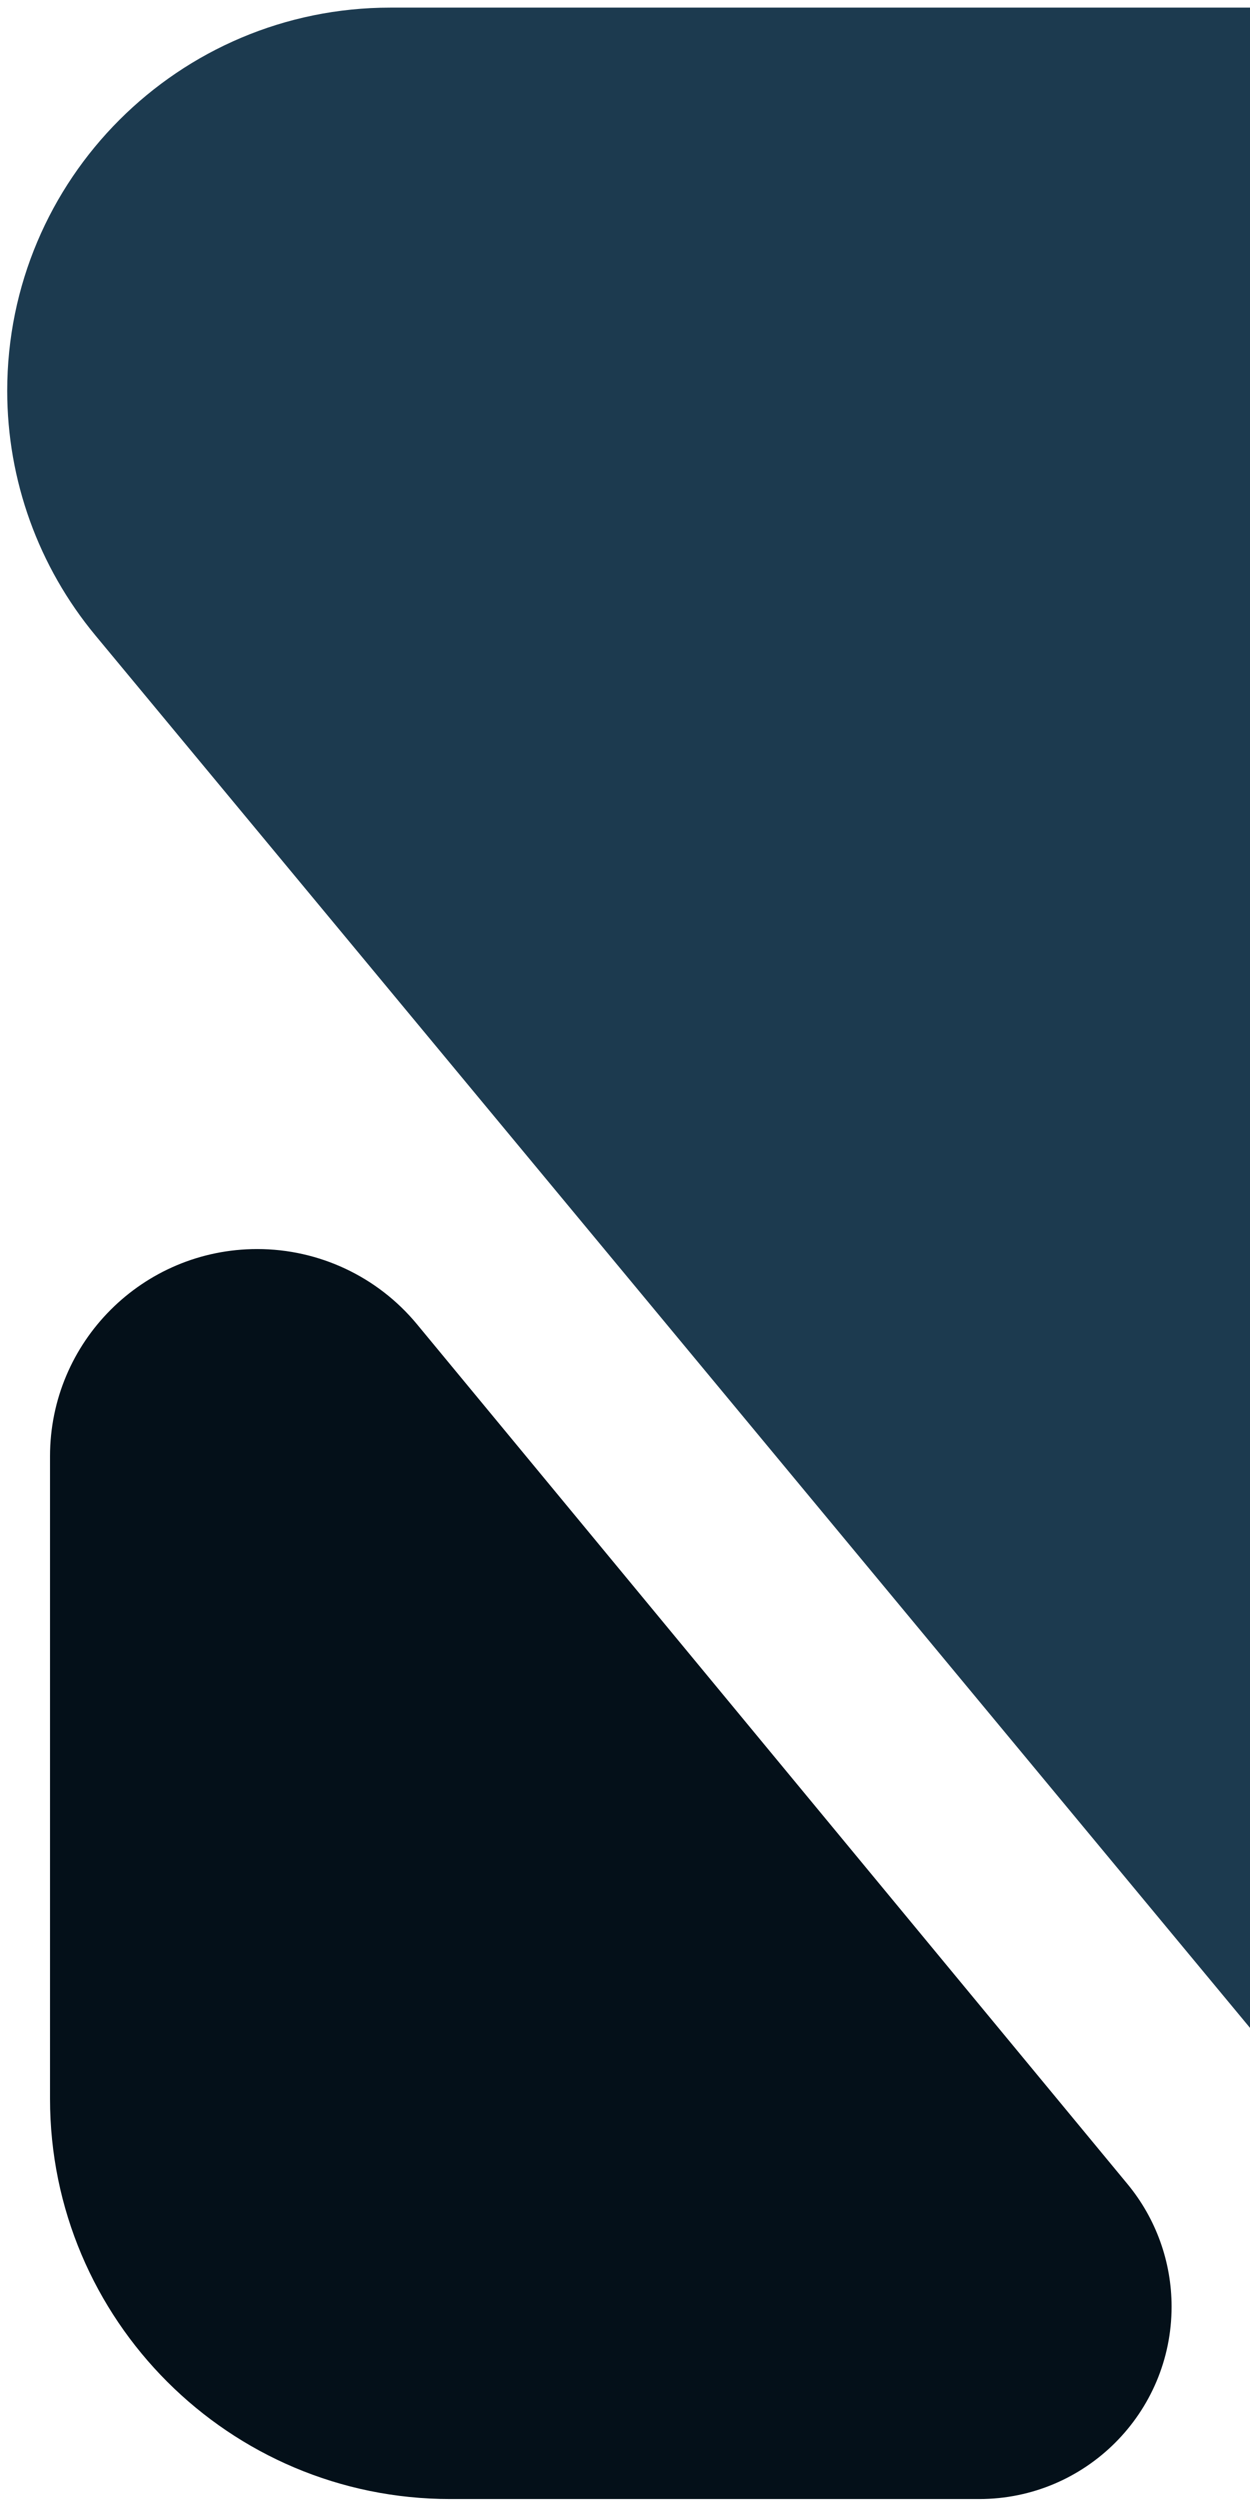
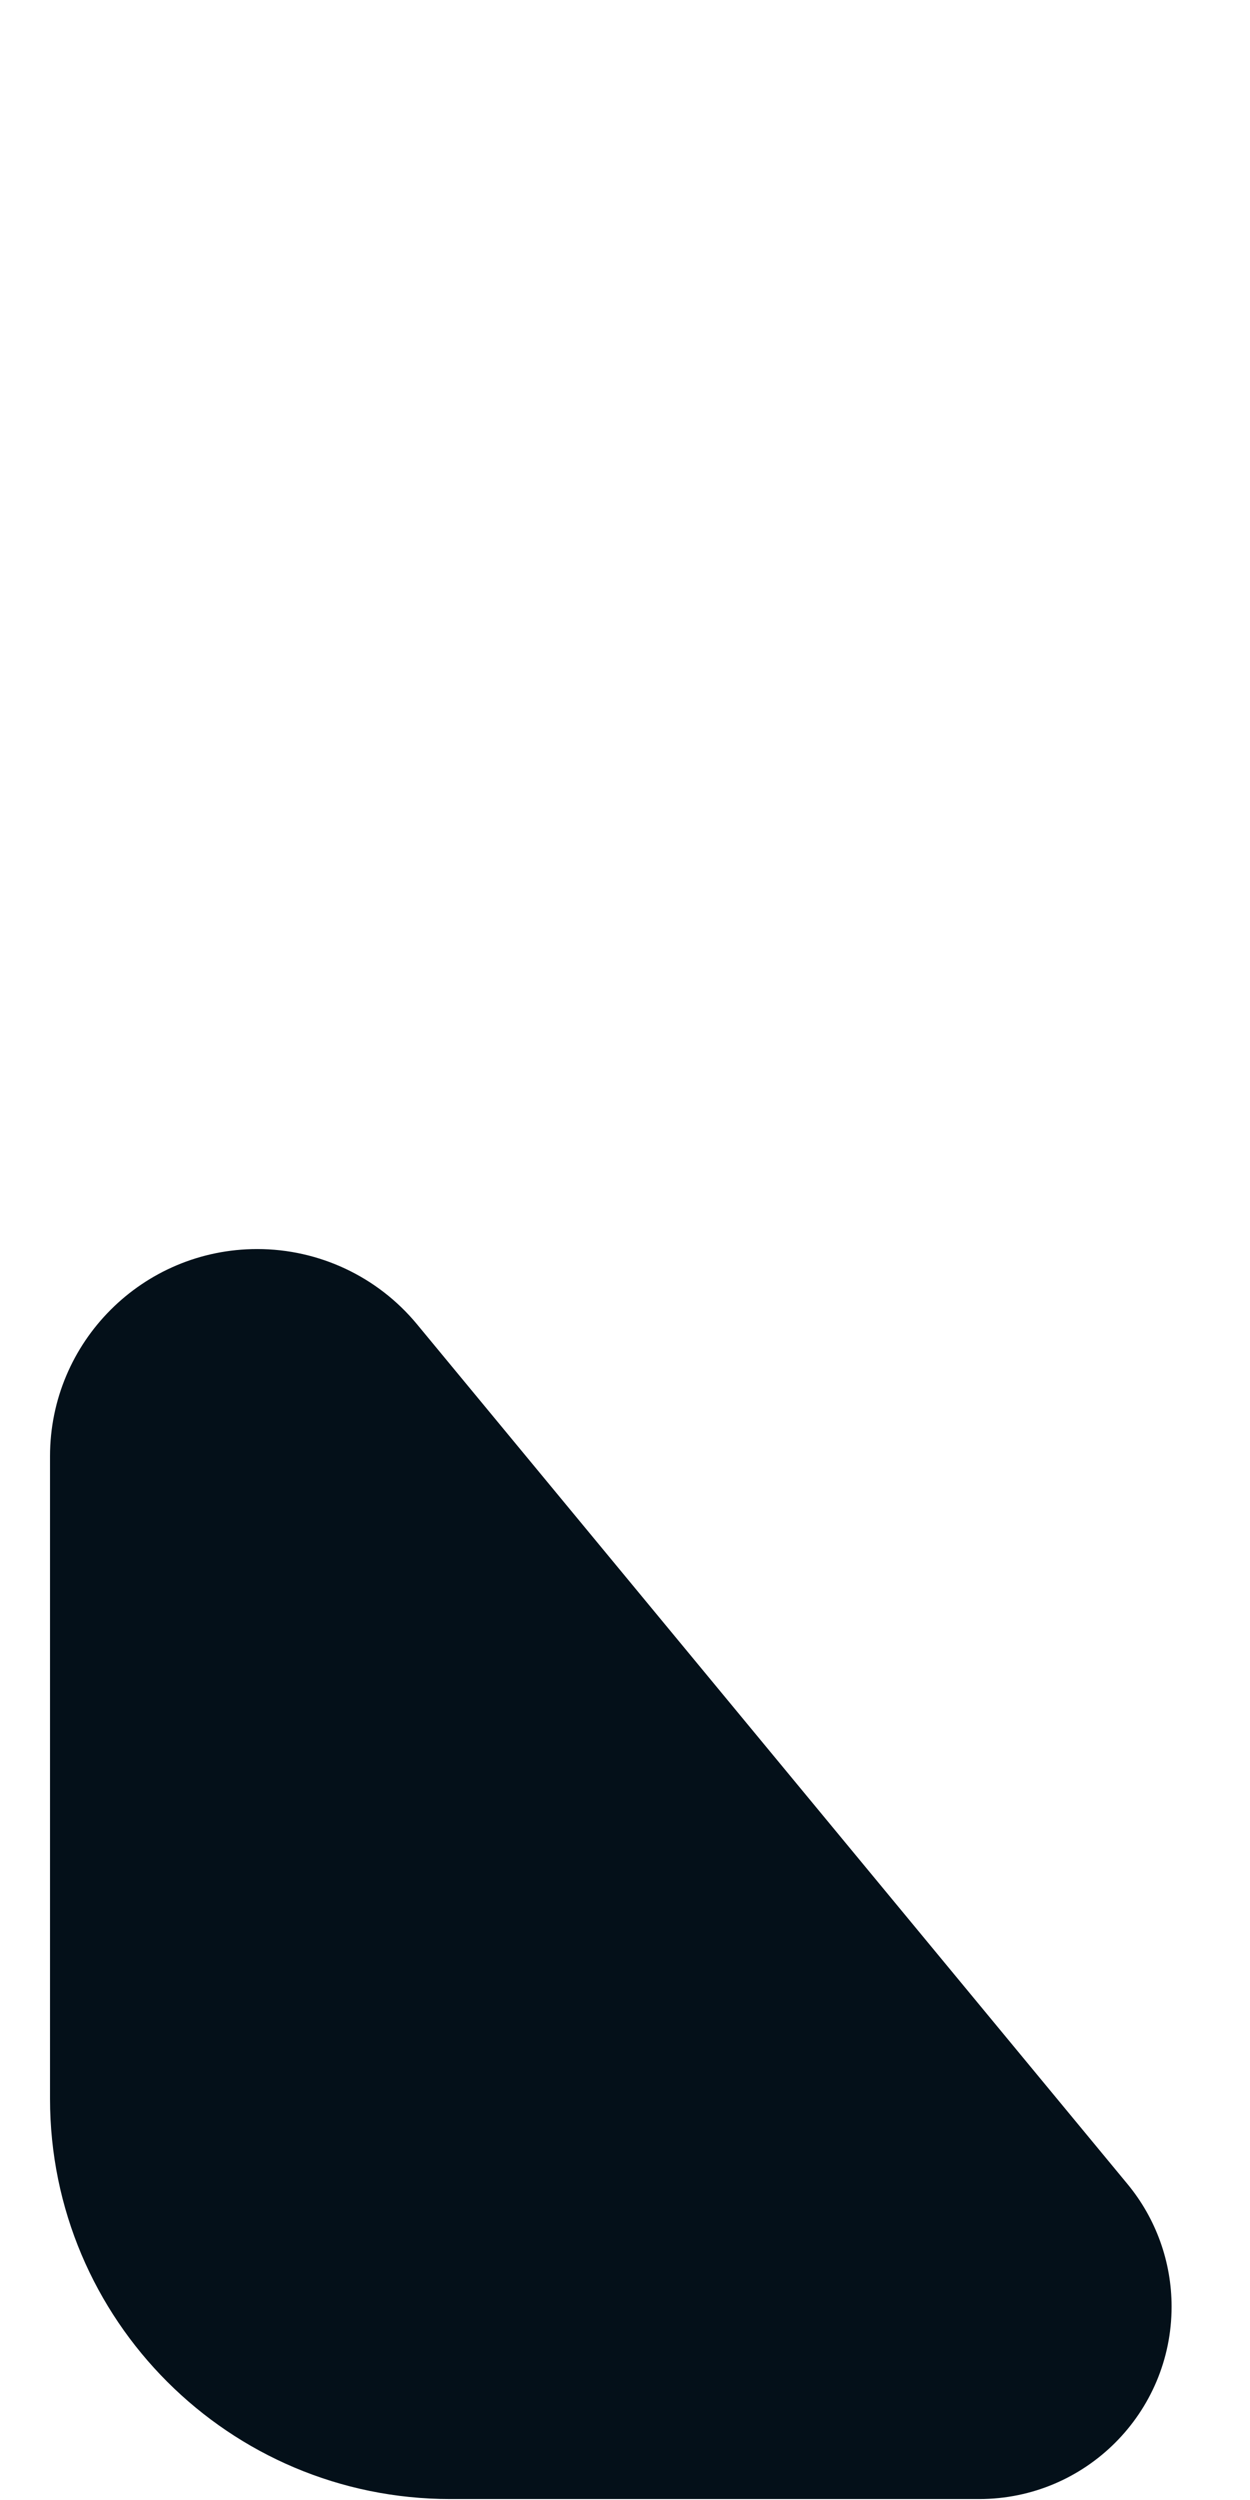
<svg xmlns="http://www.w3.org/2000/svg" width="146" height="292" viewBox="0 0 146 292" fill="none">
-   <path d="M214.396 291.889C199.977 291.889 186.307 285.466 177.103 274.366L11.147 74.223C4.487 66.191 0.842 56.085 0.842 45.651V45.651C0.842 20.93 20.883 0.889 45.605 0.889L169.766 0.889C221.17 0.889 262.842 42.56 262.842 93.965L262.842 243.443C262.842 270.199 241.152 291.889 214.396 291.889V291.889Z" fill="#1C3A4F" />
  <path d="M30.048 145.889C37.267 145.889 44.109 149.111 48.707 154.675L131.692 255.099C135.021 259.127 136.842 264.189 136.842 269.415V269.415C136.842 281.827 126.78 291.889 114.368 291.889L52.6 291.889C26.776 291.889 5.842 270.954 5.842 245.13L5.842 170.095C5.842 156.726 16.679 145.889 30.048 145.889V145.889Z" fill="#041019" />
</svg>